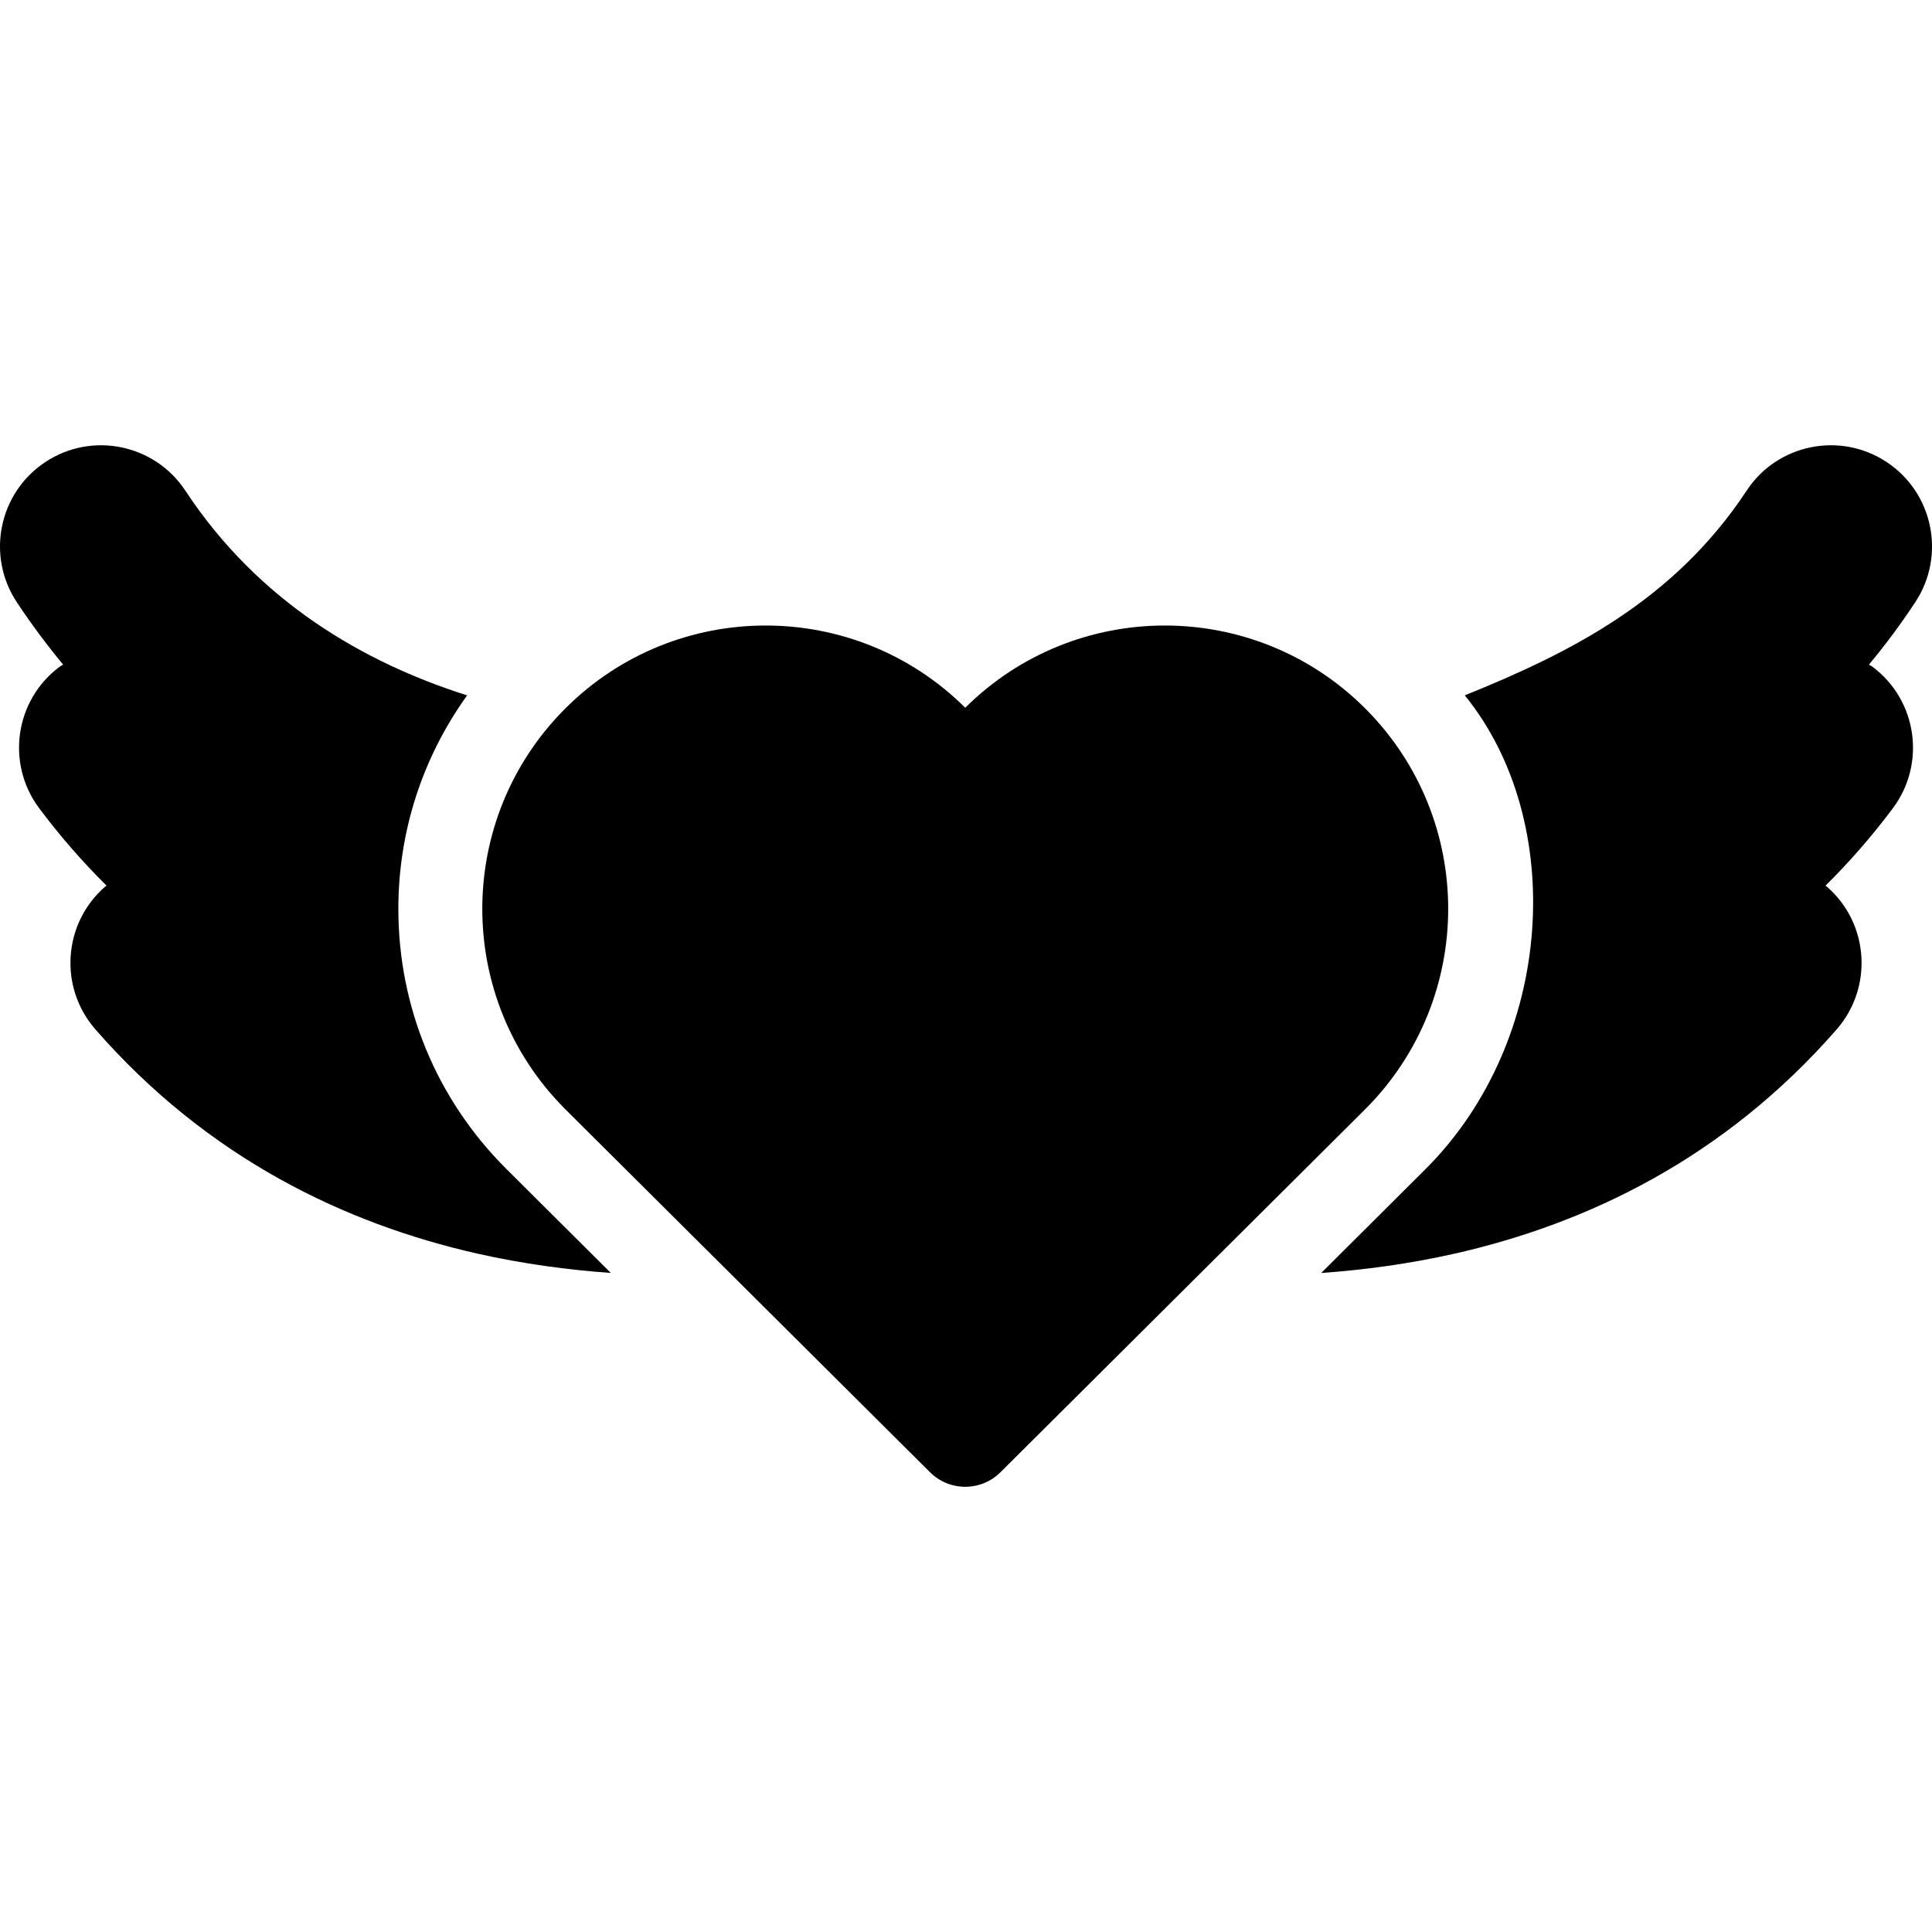
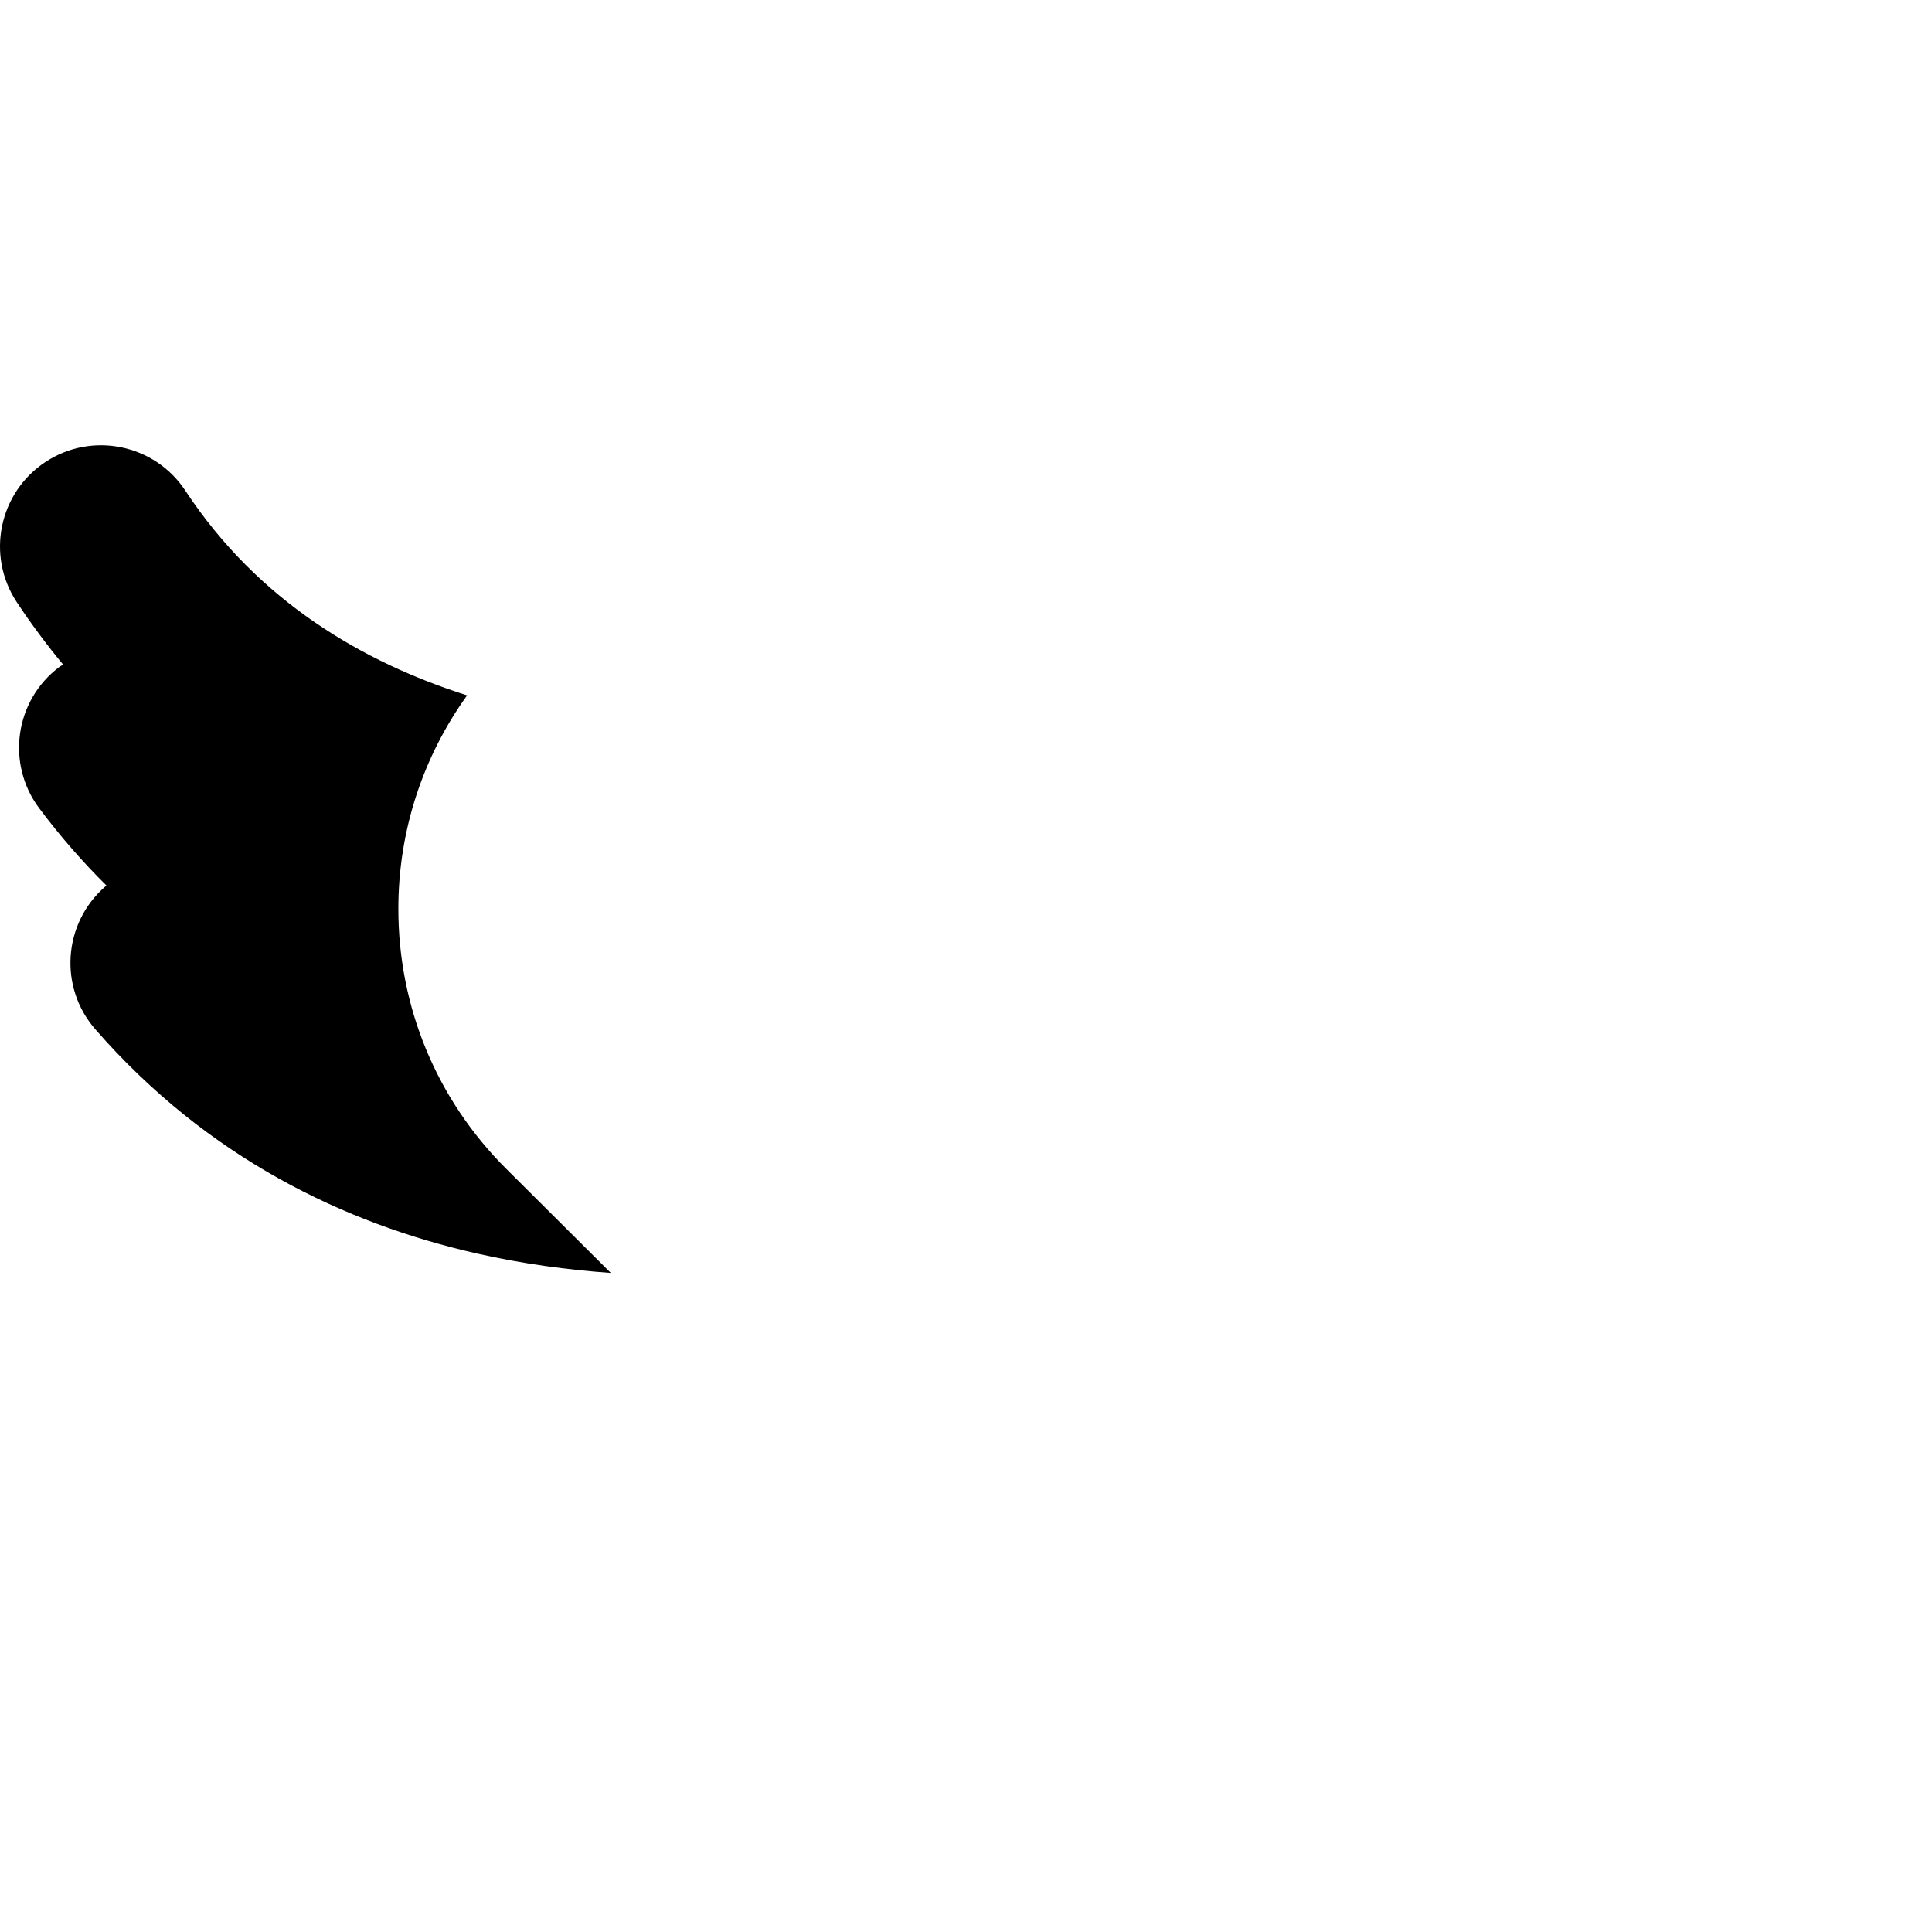
<svg xmlns="http://www.w3.org/2000/svg" fill="#000000" version="1.1" id="Capa_1" width="800px" height="800px" viewBox="0 0 45.968 45.968" xml:space="preserve">
  <g>
    <g>
-       <path d="M44.887,10.992c-1.108-0.732-2.603-0.425-3.33,0.683c-1.736,2.631-4.229,3.869-6.704,4.869h-0.002    c2.439,3,2.14,8.199-0.928,11.267c-0.052,0.051-1.104,1.101-2.487,2.477c1.027-0.073,2.096-0.217,3.179-0.461    c3.148-0.713,6.408-2.269,9.085-5.335c0.872-1,0.77-2.521-0.231-3.394c-0.013-0.009-0.023-0.015-0.036-0.024    c0.561-0.555,1.097-1.166,1.603-1.842c0.796-1.063,0.58-2.57-0.482-3.366c-0.027-0.021-0.06-0.033-0.087-0.052    c0.386-0.464,0.756-0.958,1.105-1.489C46.302,13.215,45.995,11.723,44.887,10.992z" />
      <path d="M9.478,21.624c0-1.85,0.578-3.606,1.636-5.079c-2.476-0.786-4.968-2.238-6.703-4.869c-0.729-1.108-2.222-1.416-3.33-0.684    c-1.108,0.731-1.415,2.223-0.684,3.332c0.351,0.531,0.721,1.025,1.105,1.489c-0.027,0.019-0.059,0.031-0.086,0.052    c-1.063,0.796-1.279,2.303-0.483,3.366c0.506,0.676,1.042,1.287,1.603,1.842c-0.013,0.009-0.024,0.015-0.036,0.024    C1.499,21.97,1.396,23.49,2.268,24.49c2.677,3.067,5.937,4.623,9.085,5.336c1.083,0.244,2.151,0.388,3.18,0.461    c-1.386-1.38-2.442-2.432-2.493-2.482C10.387,26.154,9.478,23.959,9.478,21.624z" />
-       <path d="M32.483,16.857c-1.316-1.316-3.042-1.974-4.769-1.974c-1.717,0-3.435,0.652-4.748,1.956    c-1.314-1.304-3.031-1.956-4.749-1.956c-1.726,0-3.45,0.658-4.767,1.974c-2.633,2.632-2.633,6.902,0,9.535    c0.128,0.128,6.376,6.346,8.677,8.636c0.231,0.231,0.535,0.347,0.839,0.347c0.304,0,0.607-0.115,0.839-0.347    c2.301-2.29,8.549-8.507,8.677-8.636C35.115,23.758,35.115,19.489,32.483,16.857z" />
    </g>
  </g>
</svg>